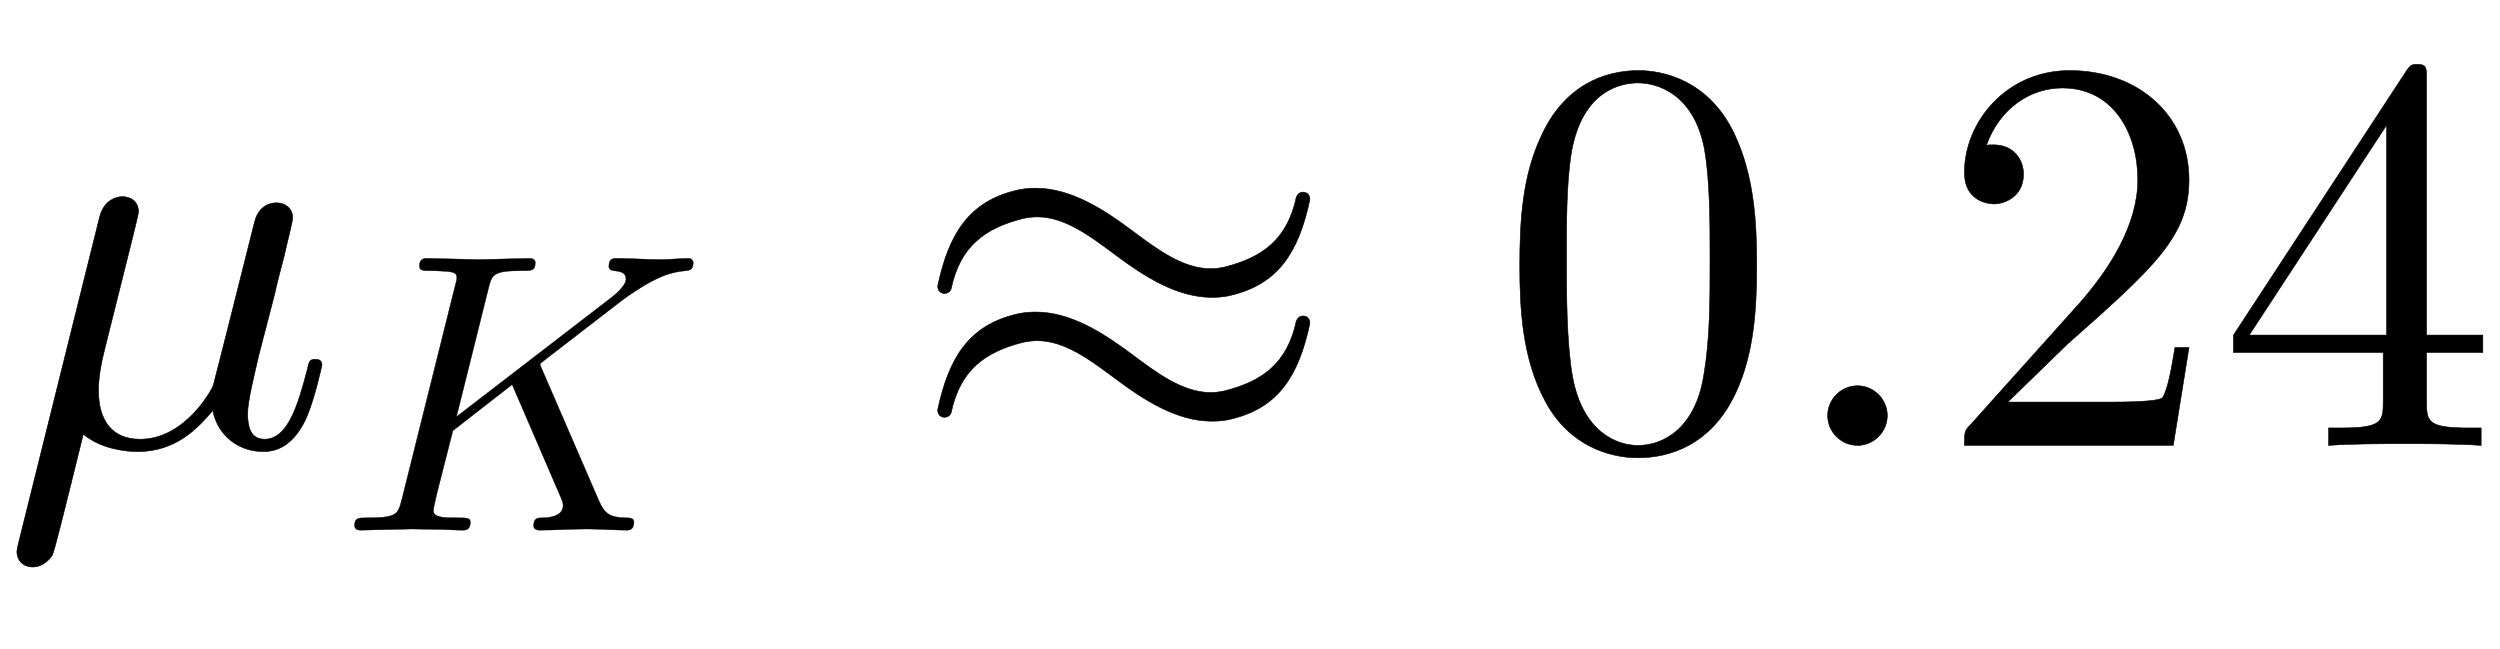
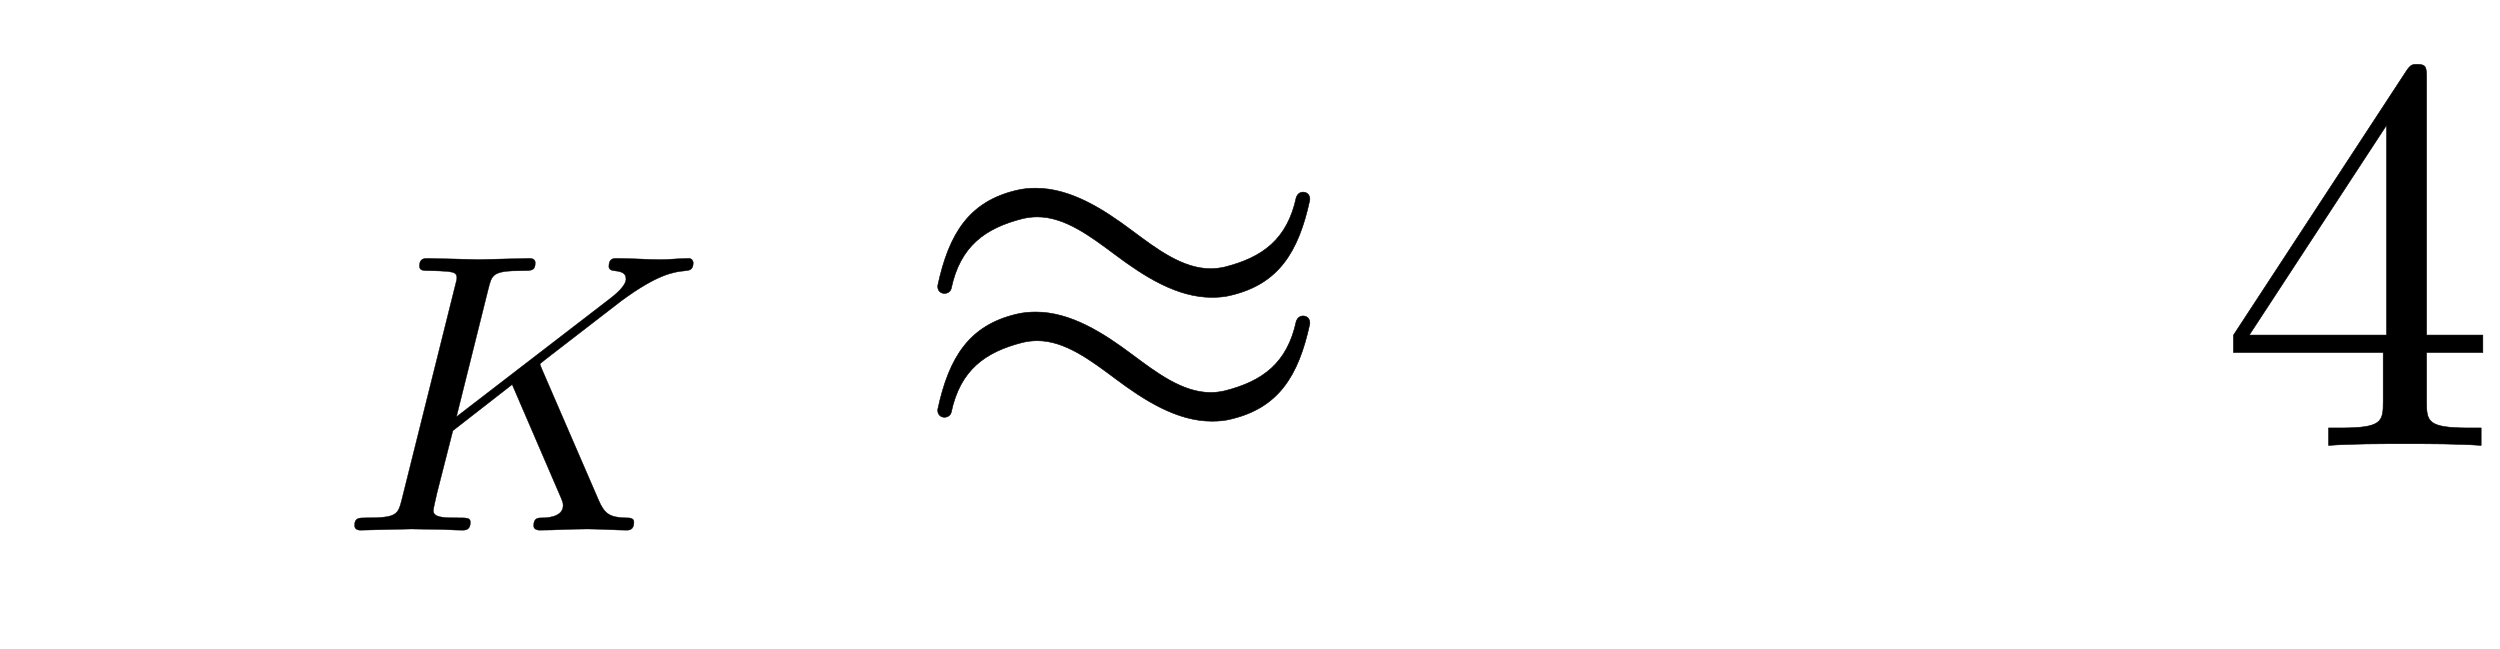
<svg xmlns="http://www.w3.org/2000/svg" xmlns:xlink="http://www.w3.org/1999/xlink" width="10.316ex" height="2.676ex" style="vertical-align:-.838ex" viewBox="0 -791.3 4441.5 1152.1">
  <defs>
-     <path stroke-width="1" id="a" d="M572 143s-13-63-30-99c-16-32-39-55-74-55-44 0-81 28-90 73-24-28-63-73-133-73-20 0-65 4-97 31-38-154-51-206-55-215-2-3-14-21-35-21-17 0-28 12-28 27 0 0 0 4 3 16l144 579c9 35 37 36 40 36 17 0 29-10 29-27 0-5-10-43-15-64l-42-168c-7-28-14-56-14-85 0-54 24-87 74-87 81 0 129 91 130 96l26 102 47 187c8 34 34 35 39 35 15 0 29-9 29-27 0-6-10-44-15-67-4-15-14-53-17-68l-28-108c-8-35-20-82-20-104 0-20 3-46 30-46 41 0 59 59 76 124 3 14 4 18 14 18 3 0 12 0 12-10z" />
    <path stroke-width="1" id="b" d="M889 672c0-18-10-19-18-20-30-3-69-7-163-76L533 441c-11-8-29-23-29-23 0-3 4-11 5-14L651 76c15-35 28-44 69-45 9 0 20 0 20-11 0-20-13-20-18-20-22 0-76 3-98 3-40 0-82-3-122-3 0 0-14 0-14 11 0 20 11 20 22 20 9 0 52 1 52 31 0 6 0 8-12 35L434 366 285 250 245 93c-3-15-9-37-9-44 0-18 28-18 65-18 19 0 28 0 28-11 0-20-13-20-20-20-21 0-43 2-65 2l-64 1L53 0c-3 0-15 0-15 12 0 19 11 19 28 19 79 0 81 8 91 47l134 537c3 12 4 15 4 19 0 11-6 14-22 16-12 1-30 2-43 2-20 0-29 0-29 12 0 19 13 19 20 19l129-3 128 3c6 0 14-2 14-11 0-20-9-20-34-20-73 0-75-10-84-46l-80-321 390 300c6 5 36 28 36 46 0 14-9 19-31 21-7 1-12 4-12 11 0 20 12 20 19 20 36 0 75-3 111-3 24 0 49 3 71 3 8 0 11-7 11-11z" />
    <path stroke-width="1" id="c" d="M717 438v-2c-20-93-56-149-139-169-11-3-23-4-35-4-62 0-120 37-172 76-43 32-89 67-138 67-9 0-17-1-26-3-67-17-111-49-127-124-1-5-6-9-12-9-7 0-12 5-12 12v2c20 93 56 149 139 169 12 3 24 4 35 4 62 0 120-37 172-76 43-32 89-67 139-67 8 0 16 1 25 3 67 17 111 49 127 124 2 5 6 9 12 9 7 0 12-5 12-12zm0-220v-2c-20-93-56-149-139-169-11-3-23-4-35-4-62 0-120 37-172 76-43 32-89 67-138 67-9 0-17-1-26-3-67-17-111-49-127-124-1-5-6-9-12-9-7 0-12 5-12 12v2c20 93 56 149 139 169 12 3 24 4 35 4 62 0 120-37 172-76 43-32 89-67 139-67 8 0 16 1 25 3 67 17 111 49 127 124 2 5 6 9 12 9 7 0 12-5 12-12z" />
-     <path stroke-width="1" id="d" d="M460 320c0-79-5-157-37-226C379-1 303-22 249-22 200-22 127-2 84 79c-41 76-45 166-45 241 0 80 5 158 37 227 41 93 114 119 174 119 42 0 124-16 170-112 35-74 40-154 40-234zm-83 12c0 63 0 139-10 195-19 99-85 117-118 117-25 0-100-9-119-128-8-54-8-120-8-184 0-59 0-151 11-211C151 25 210 0 249 0c45 0 102 30 117 125 11 64 11 132 11 207z" />
-     <path stroke-width="1" id="e" d="M192 53c0-29-24-53-53-53S86 24 86 53s24 53 53 53 53-24 53-53z" />
-     <path stroke-width="1" id="f" d="M449 174L421 0H50c0 24 0 26 11 37l192 214c55 62 105 141 105 221 0 82-43 163-134 163-58 0-112-37-135-102 3 1 5 1 13 1 35 0 53-26 53-52 0-41-35-53-52-53-3 0-53 0-53 56 0 89 74 181 187 181 122 0 212-80 212-194 0-100-60-154-216-292L127 77h180c22 0 88 0 95 8 10 15 17 59 22 89h25z" />
    <path stroke-width="1" id="g" d="M471 165H371V78c0-36 2-47 76-47h21V0c-41 3-94 3-136 3s-94 0-135-3v31h21c74 0 76 11 76 47v87H28v31l307 469c8 12 11 12 20 12 16 0 16-6 16-26V196h100v-31zm-171 31v373L56 196h244z" />
  </defs>
  <g stroke="currentColor" fill="currentColor" stroke-width="0" transform="scale(1 -1)">
    <use xlink:href="#a" />
    <use transform="scale(.707)" xlink:href="#b" x="853" y="-213" />
    <use xlink:href="#c" x="1610" />
    <g transform="translate(2661)">
      <use xlink:href="#d" />
      <use xlink:href="#e" x="500" />
      <use xlink:href="#f" x="779" />
      <use xlink:href="#g" x="1279" />
    </g>
  </g>
</svg>